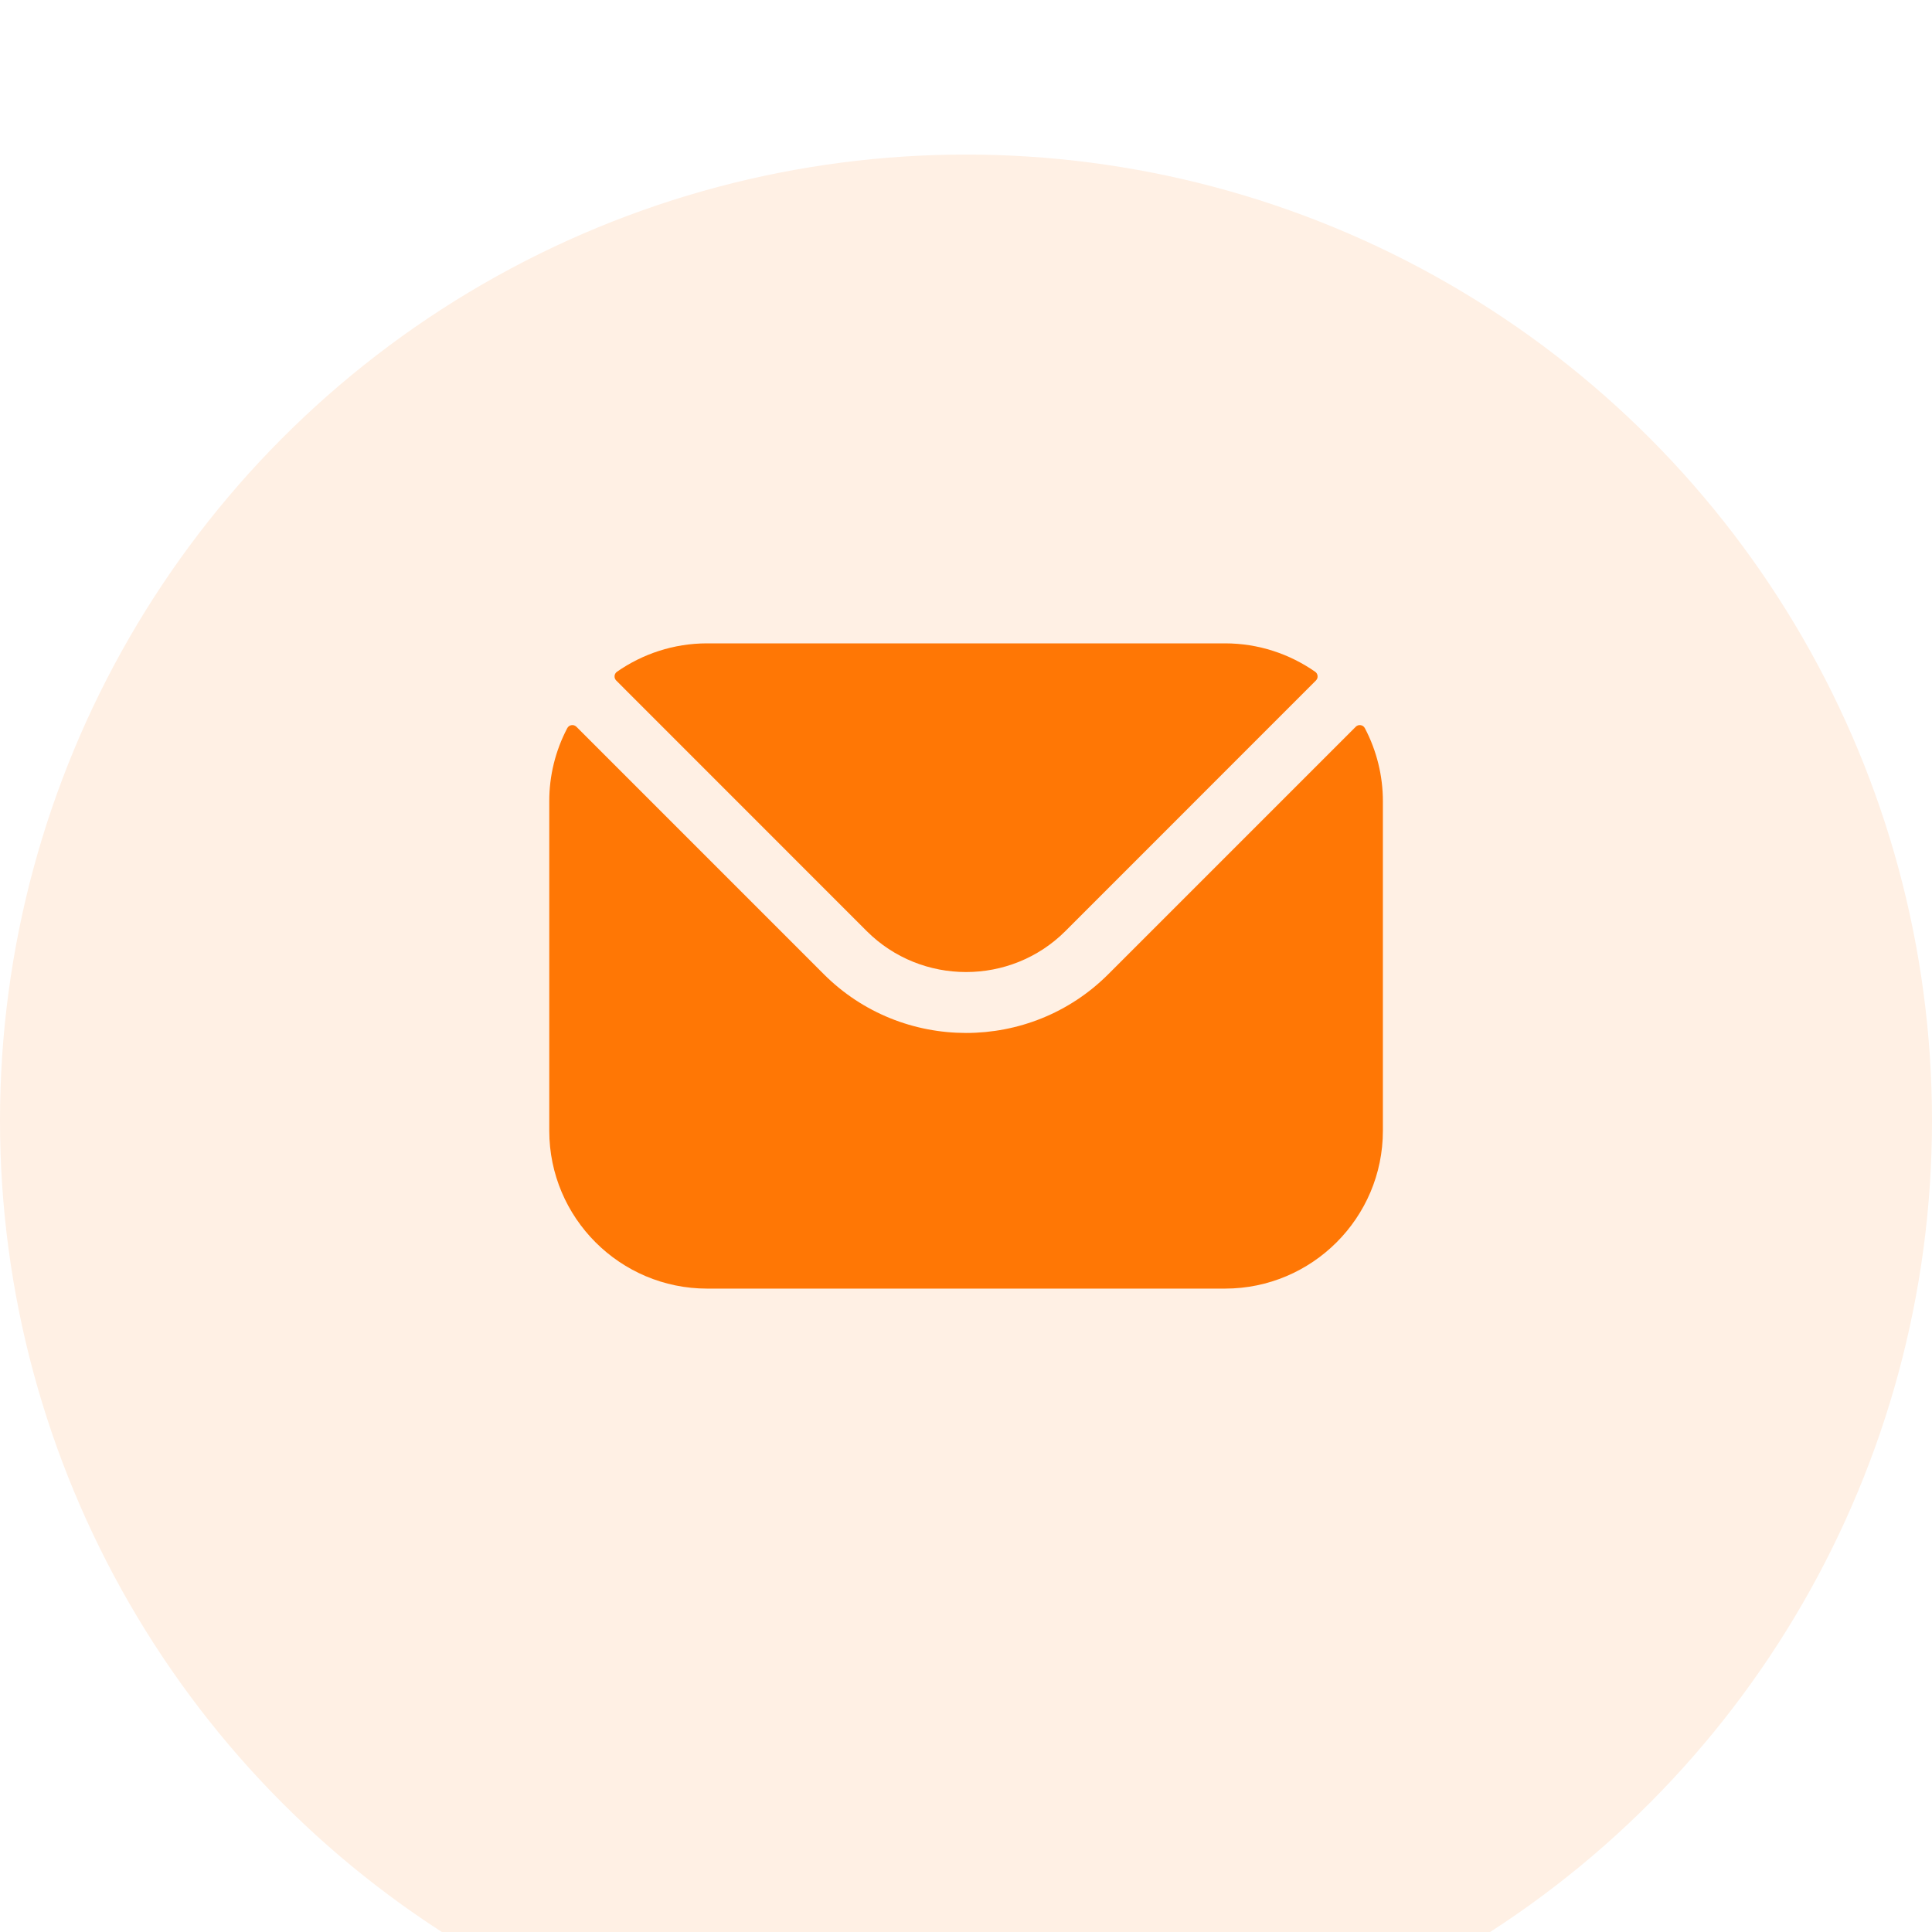
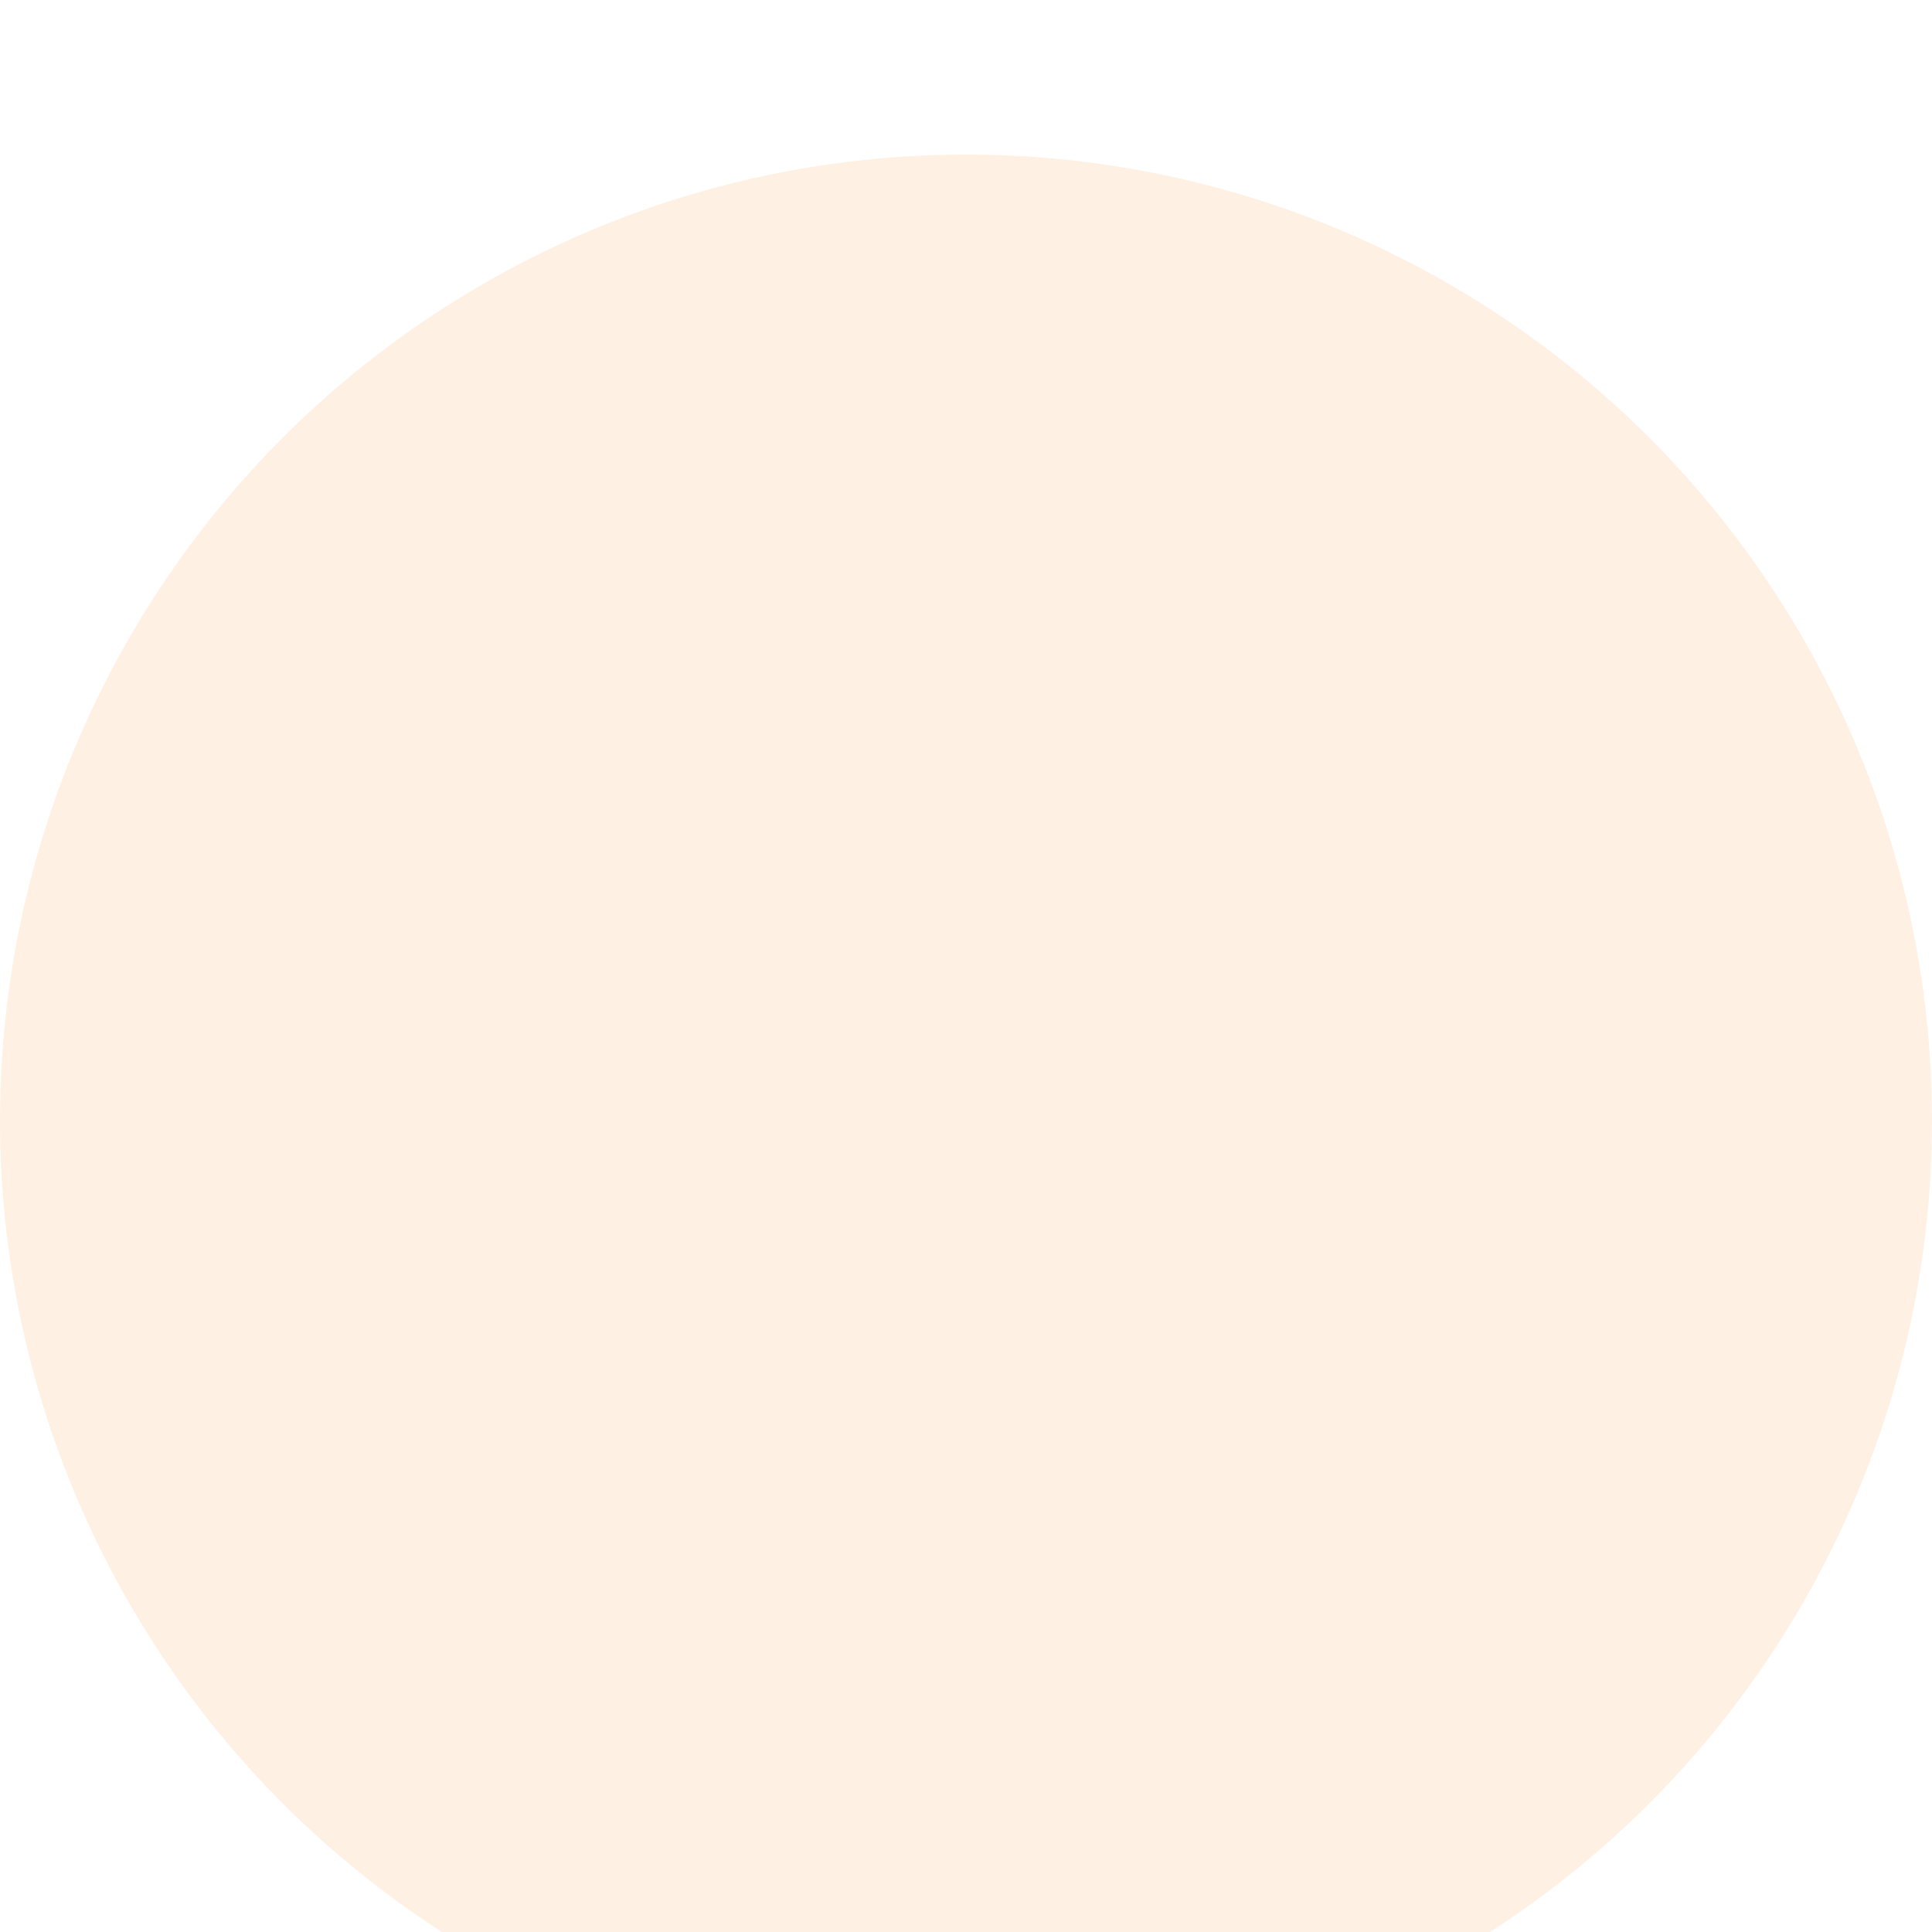
<svg xmlns="http://www.w3.org/2000/svg" width="50" height="50" viewBox="0 0 50 50" fill="none">
  <g filter="url(#filter0_i_513_2198)">
    <circle cx="25" cy="25" r="25" fill="#FFF0E4" />
  </g>
-   <path fill-rule="evenodd" clip-rule="evenodd" d="M15.947 17.611L22.431 24.097C23.845 25.509 26.157 25.51 27.572 24.097L34.056 17.611C34.071 17.595 34.083 17.577 34.091 17.557C34.098 17.536 34.101 17.515 34.099 17.493C34.097 17.472 34.09 17.451 34.08 17.432C34.069 17.413 34.054 17.397 34.036 17.385C33.375 16.924 32.57 16.65 31.703 16.65H18.3C17.433 16.65 16.629 16.924 15.967 17.385C15.95 17.397 15.935 17.413 15.924 17.432C15.913 17.451 15.906 17.472 15.905 17.493C15.903 17.515 15.906 17.536 15.913 17.557C15.92 17.577 15.932 17.595 15.947 17.611ZM14.215 20.736C14.214 20.077 14.374 19.427 14.681 18.844C14.692 18.824 14.708 18.806 14.726 18.792C14.745 18.779 14.767 18.77 14.79 18.767C14.813 18.763 14.836 18.765 14.858 18.772C14.88 18.78 14.9 18.792 14.917 18.808L21.318 25.21C23.346 27.24 26.657 27.241 28.685 25.21L35.087 18.808C35.103 18.792 35.123 18.78 35.145 18.772C35.167 18.765 35.191 18.763 35.214 18.767C35.236 18.77 35.258 18.779 35.277 18.792C35.296 18.806 35.311 18.824 35.322 18.844C35.629 19.427 35.789 20.077 35.789 20.736V29.264C35.789 31.518 33.955 33.349 31.703 33.349H18.3C16.049 33.349 14.215 31.518 14.215 29.264V20.736Z" fill="#FF7705" />
  <defs>
    <filter id="filter0_i_513_2198" x="0" y="0" width="50" height="54" filterUnits="userSpaceOnUse" color-interpolation-filters="sRGB">
      <feFlood flood-opacity="0" result="BackgroundImageFix" />
      <feBlend mode="normal" in="SourceGraphic" in2="BackgroundImageFix" result="shape" />
      <feColorMatrix in="SourceAlpha" type="matrix" values="0 0 0 0 0 0 0 0 0 0 0 0 0 0 0 0 0 0 127 0" result="hardAlpha" />
      <feOffset dy="4" />
      <feGaussianBlur stdDeviation="17.5" />
      <feComposite in2="hardAlpha" operator="arithmetic" k2="-1" k3="1" />
      <feColorMatrix type="matrix" values="0 0 0 0 1 0 0 0 0 1 0 0 0 0 1 0 0 0 0.4 0" />
      <feBlend mode="normal" in2="shape" result="effect1_innerShadow_513_2198" />
    </filter>
  </defs>
</svg>